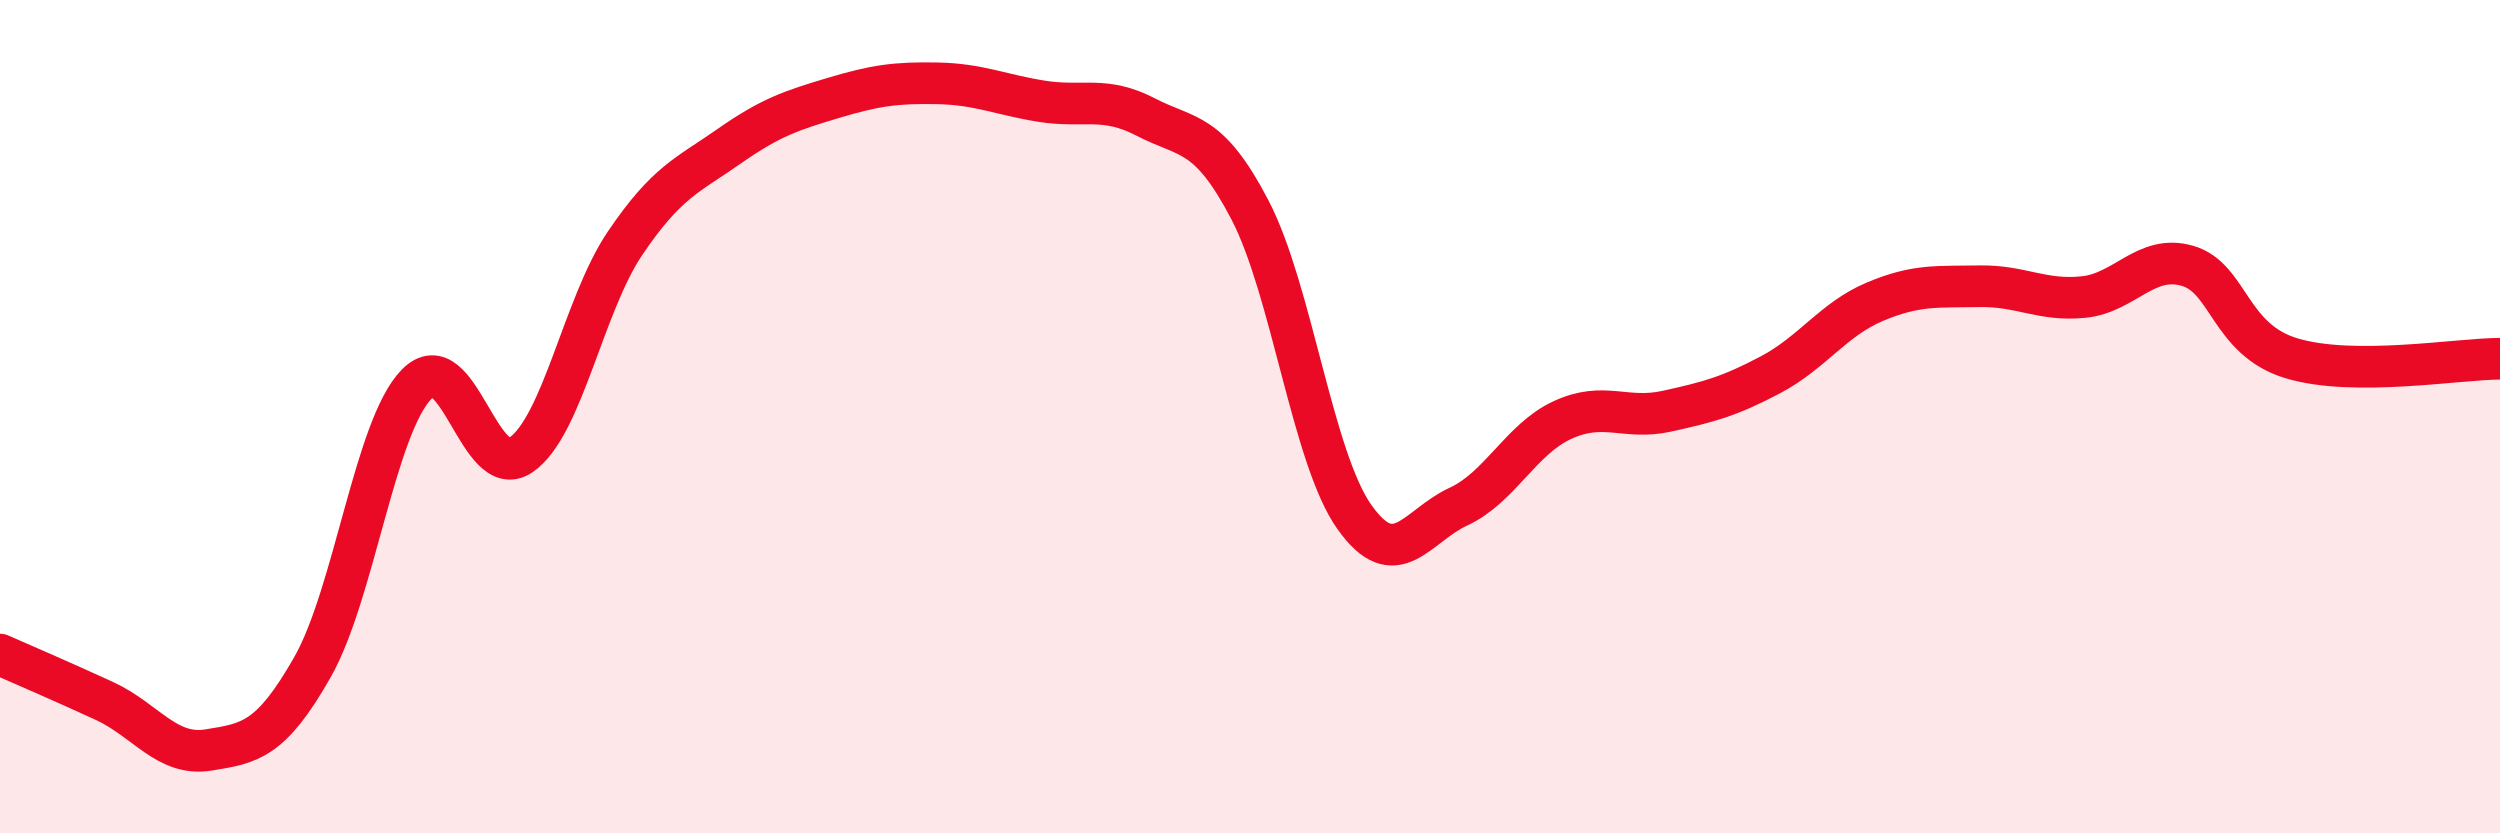
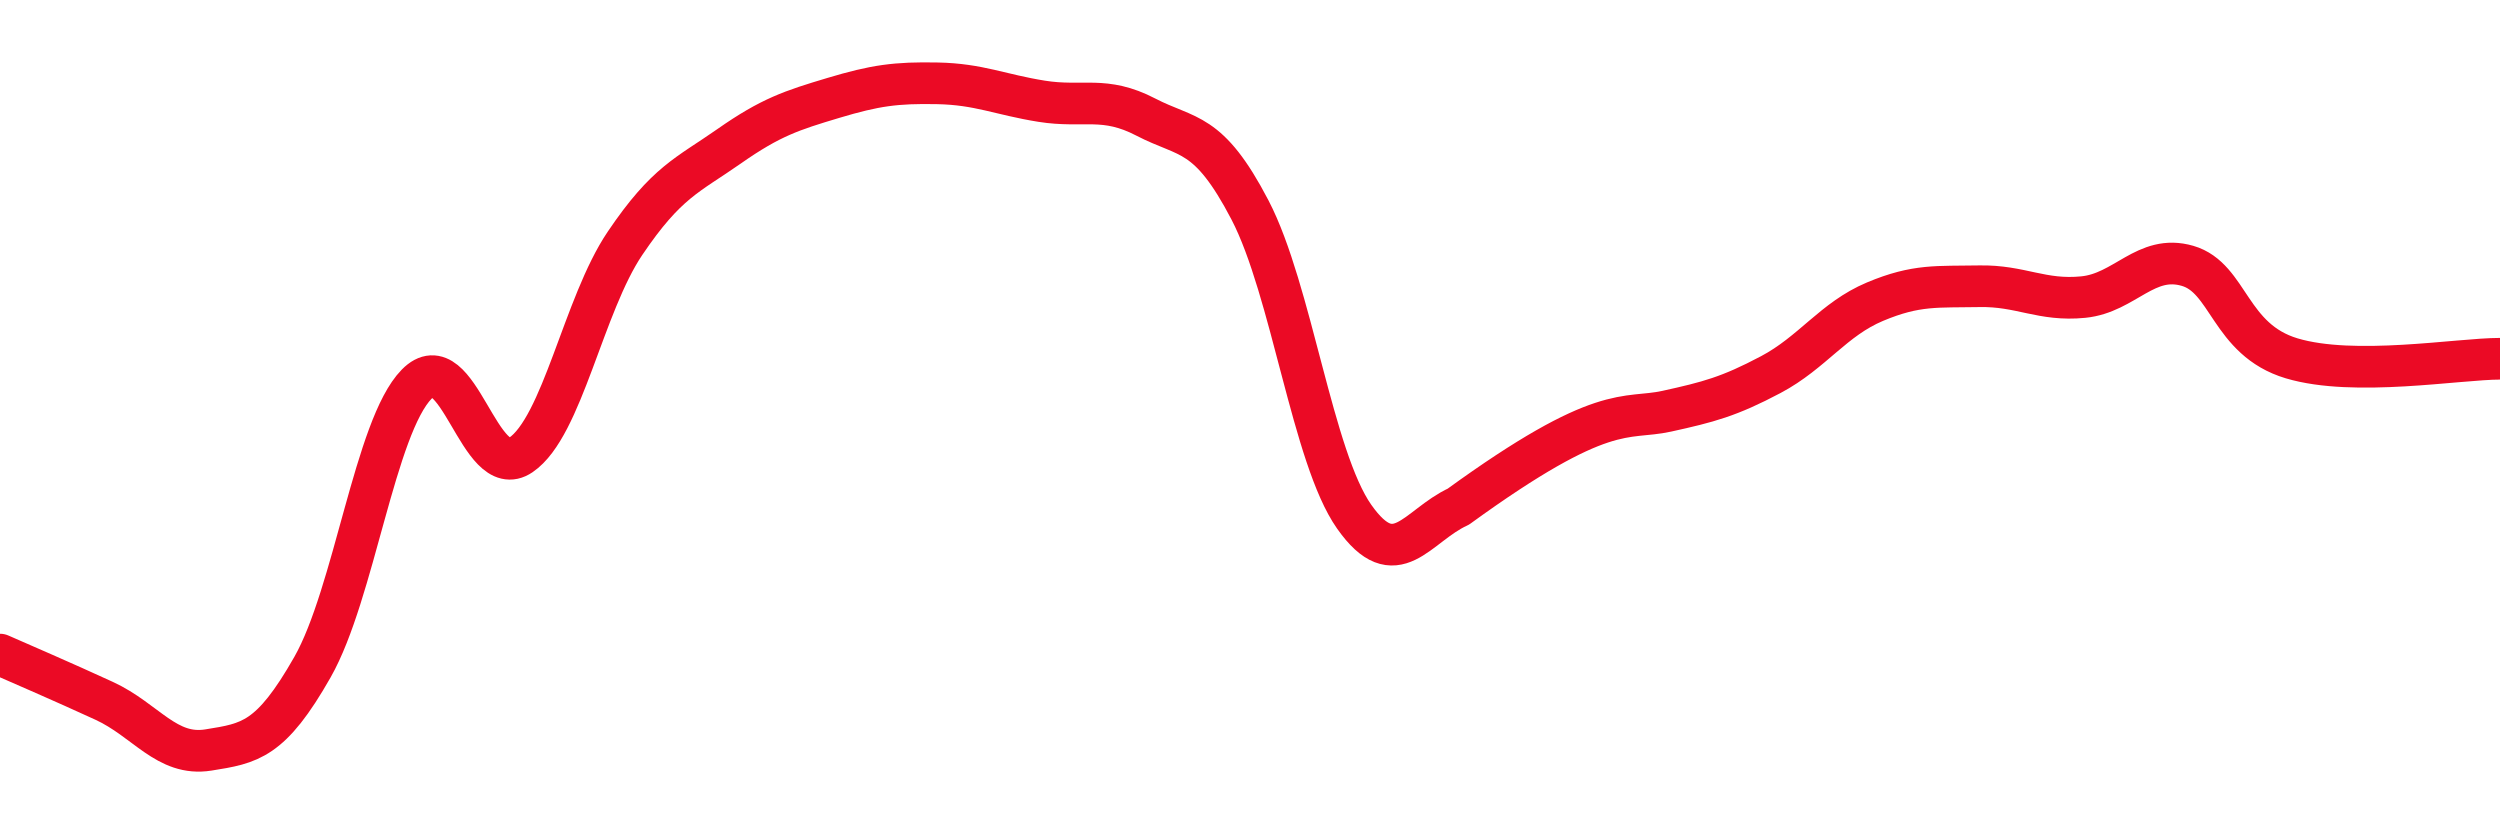
<svg xmlns="http://www.w3.org/2000/svg" width="60" height="20" viewBox="0 0 60 20">
-   <path d="M 0,15.71 C 0.5,15.93 1.5,16.36 2.5,16.82 C 3.5,17.28 4,18.16 5,18 C 6,17.84 6.5,17.77 7.5,16.01 C 8.5,14.25 9,10.24 10,9.22 C 11,8.2 11.5,11.6 12.5,10.92 C 13.5,10.24 14,7.32 15,5.84 C 16,4.36 16.5,4.21 17.5,3.51 C 18.5,2.81 19,2.65 20,2.35 C 21,2.05 21.5,1.98 22.5,2 C 23.5,2.02 24,2.27 25,2.43 C 26,2.59 26.5,2.29 27.5,2.81 C 28.5,3.33 29,3.12 30,5.04 C 31,6.96 31.5,10.98 32.5,12.4 C 33.5,13.82 34,12.62 35,12.16 C 36,11.7 36.5,10.54 37.5,10.08 C 38.5,9.62 39,10.09 40,9.87 C 41,9.65 41.5,9.52 42.5,8.99 C 43.5,8.46 44,7.66 45,7.24 C 46,6.82 46.5,6.89 47.5,6.87 C 48.5,6.85 49,7.23 50,7.13 C 51,7.03 51.5,6.09 52.5,6.38 C 53.5,6.67 53.5,8.15 55,8.6 C 56.5,9.05 59,8.61 60,8.61L60 20L0 20Z" fill="#EB0A25" opacity="0.1" stroke-linecap="round" stroke-linejoin="round" />
-   <path d="M 0,15.71 C 0.5,15.93 1.5,16.36 2.5,16.82 C 3.5,17.28 4,18.16 5,18 C 6,17.84 6.5,17.77 7.5,16.01 C 8.5,14.25 9,10.24 10,9.22 C 11,8.2 11.5,11.6 12.5,10.92 C 13.5,10.24 14,7.32 15,5.84 C 16,4.36 16.5,4.21 17.5,3.51 C 18.5,2.81 19,2.65 20,2.35 C 21,2.05 21.5,1.98 22.5,2 C 23.5,2.02 24,2.27 25,2.43 C 26,2.59 26.5,2.29 27.5,2.81 C 28.5,3.33 29,3.12 30,5.04 C 31,6.96 31.5,10.98 32.5,12.4 C 33.5,13.82 34,12.62 35,12.16 C 36,11.7 36.5,10.54 37.5,10.08 C 38.5,9.62 39,10.09 40,9.87 C 41,9.65 41.5,9.52 42.5,8.99 C 43.5,8.46 44,7.66 45,7.24 C 46,6.82 46.5,6.89 47.5,6.87 C 48.5,6.85 49,7.23 50,7.13 C 51,7.03 51.5,6.09 52.5,6.38 C 53.5,6.67 53.5,8.15 55,8.6 C 56.5,9.05 59,8.61 60,8.61" stroke="#EB0A25" stroke-width="1" fill="none" stroke-linecap="round" stroke-linejoin="round" />
+   <path d="M 0,15.71 C 0.5,15.93 1.5,16.36 2.5,16.82 C 3.5,17.28 4,18.16 5,18 C 6,17.84 6.5,17.77 7.5,16.01 C 8.5,14.25 9,10.24 10,9.22 C 11,8.2 11.5,11.6 12.5,10.92 C 13.5,10.24 14,7.32 15,5.84 C 16,4.36 16.5,4.21 17.5,3.51 C 18.5,2.81 19,2.65 20,2.35 C 21,2.05 21.5,1.98 22.5,2 C 23.5,2.02 24,2.27 25,2.43 C 26,2.59 26.5,2.29 27.5,2.81 C 28.5,3.33 29,3.12 30,5.04 C 31,6.96 31.5,10.98 32.5,12.4 C 33.5,13.82 34,12.62 35,12.16 C 38.5,9.62 39,10.09 40,9.87 C 41,9.65 41.5,9.52 42.5,8.99 C 43.5,8.46 44,7.66 45,7.24 C 46,6.82 46.5,6.89 47.5,6.87 C 48.5,6.85 49,7.23 50,7.13 C 51,7.03 51.5,6.09 52.5,6.38 C 53.5,6.67 53.5,8.15 55,8.6 C 56.5,9.05 59,8.61 60,8.61" stroke="#EB0A25" stroke-width="1" fill="none" stroke-linecap="round" stroke-linejoin="round" />
</svg>